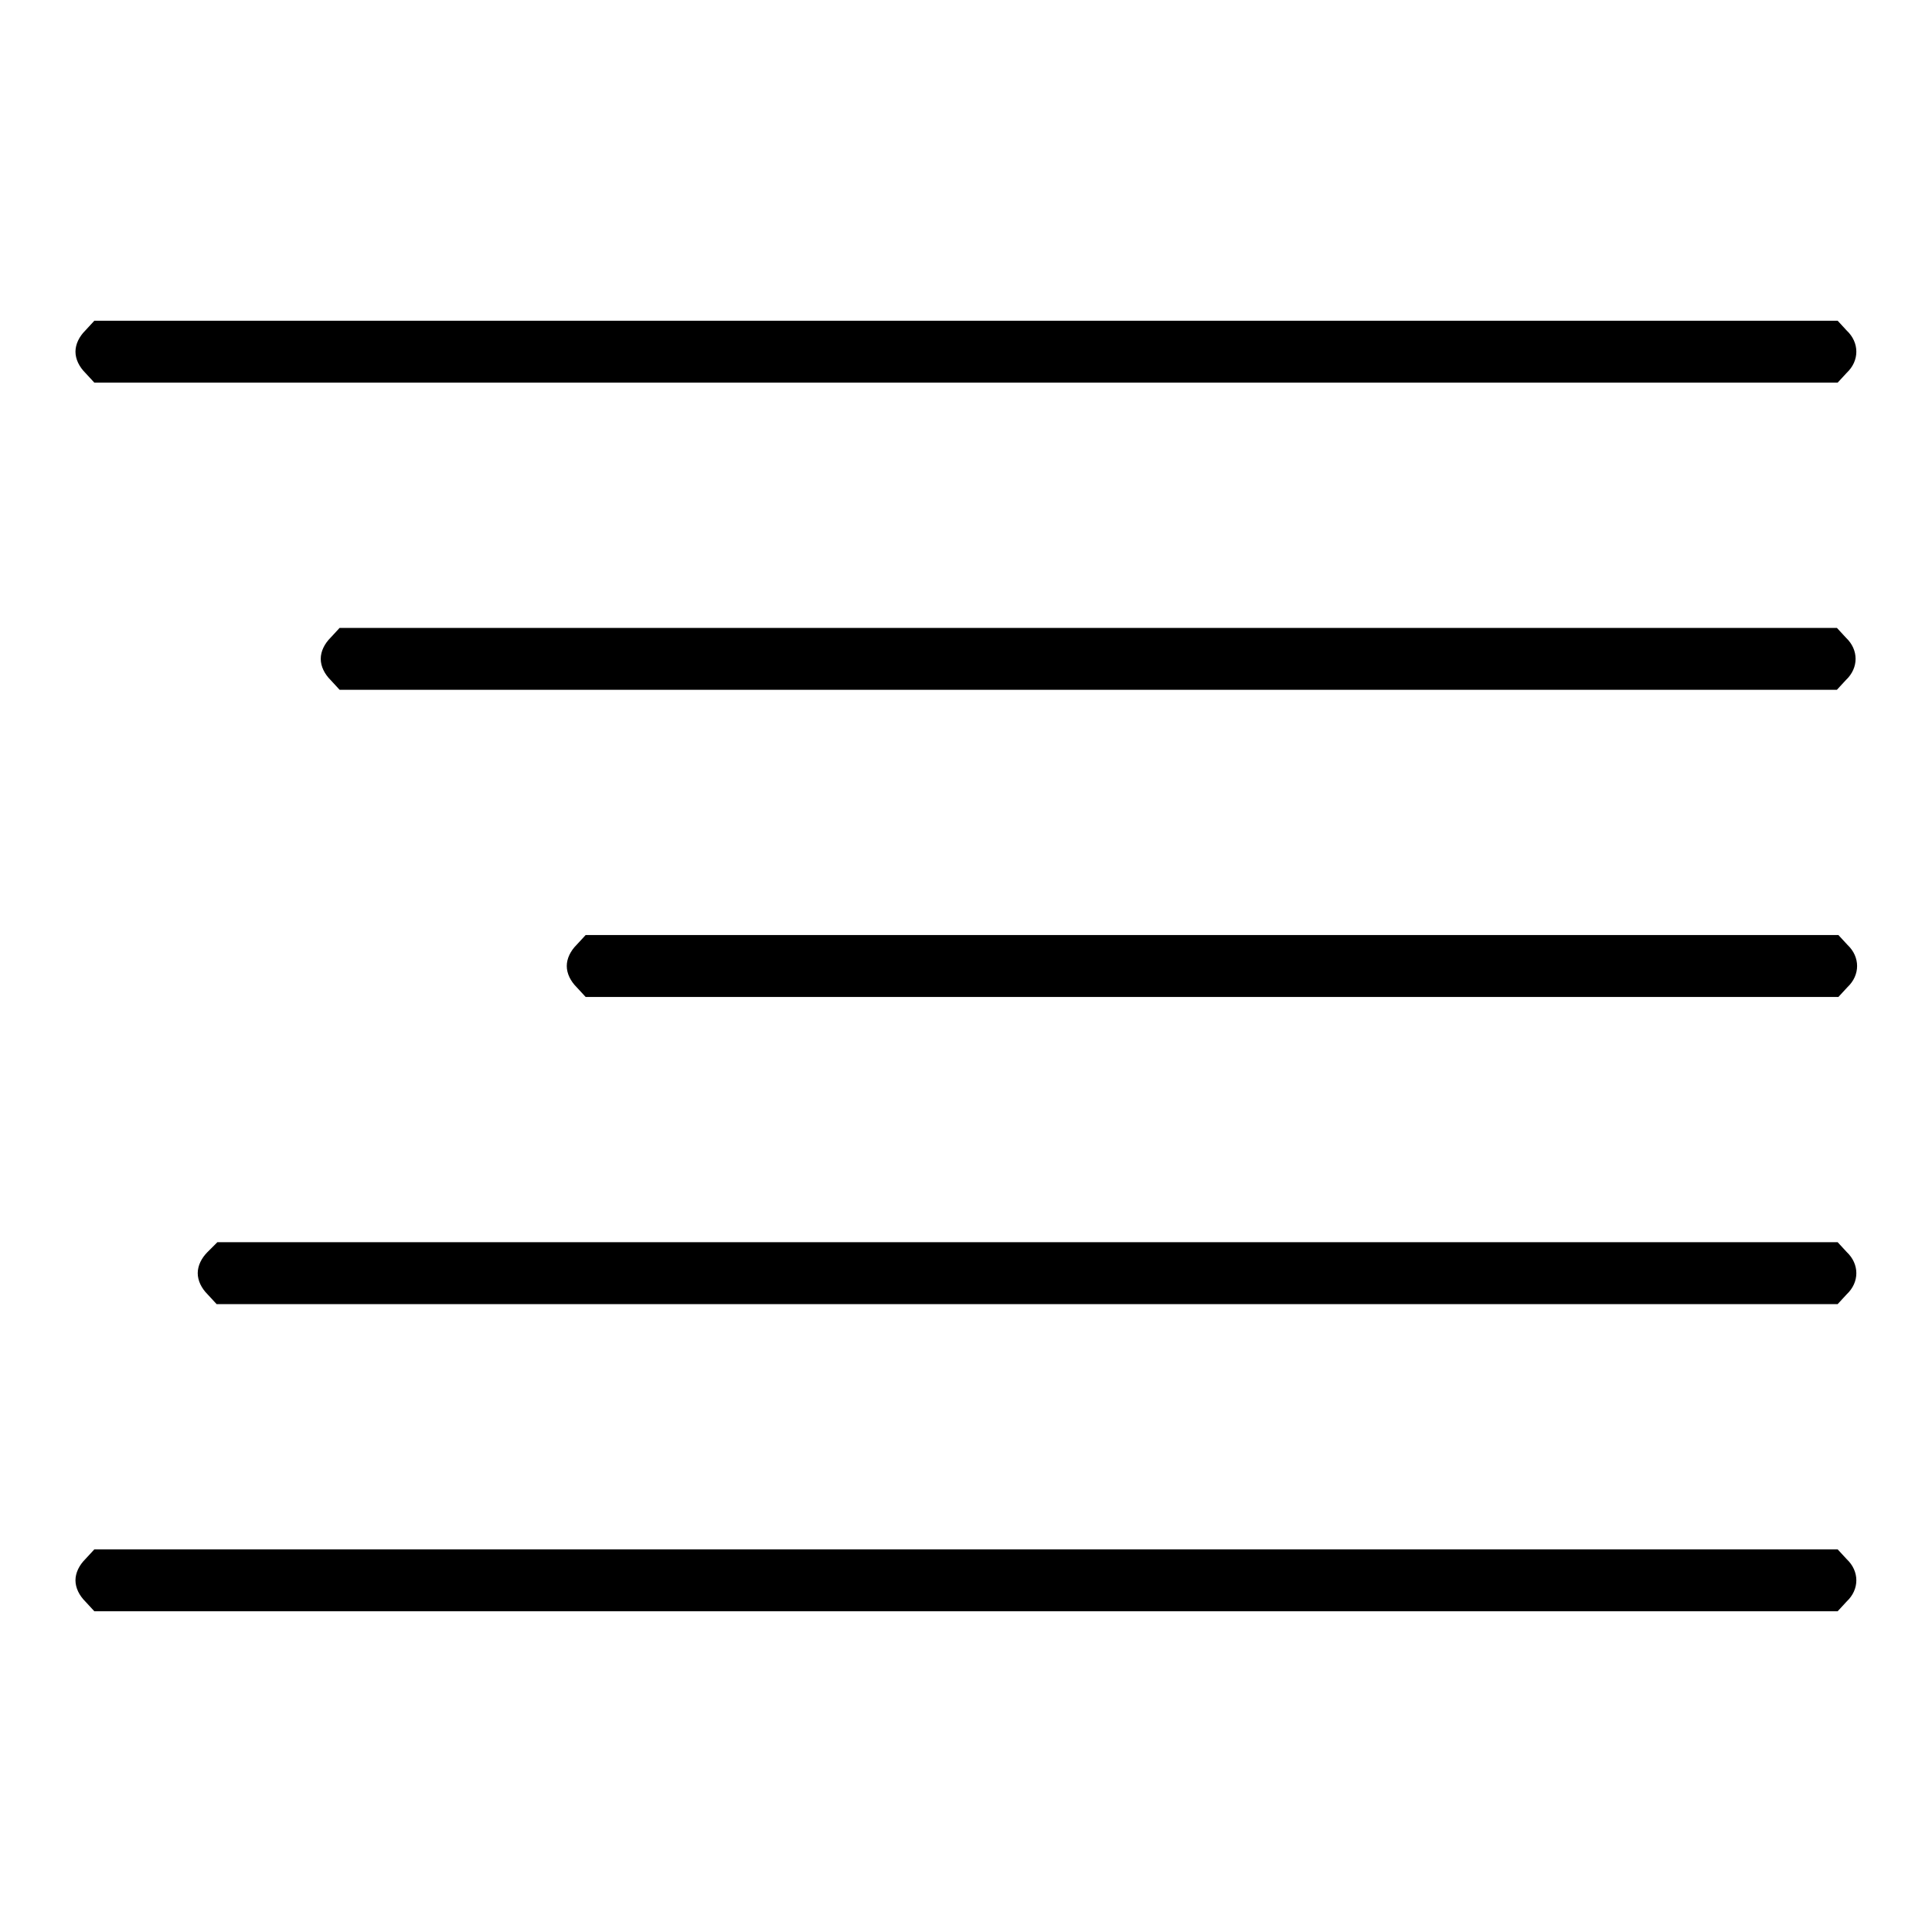
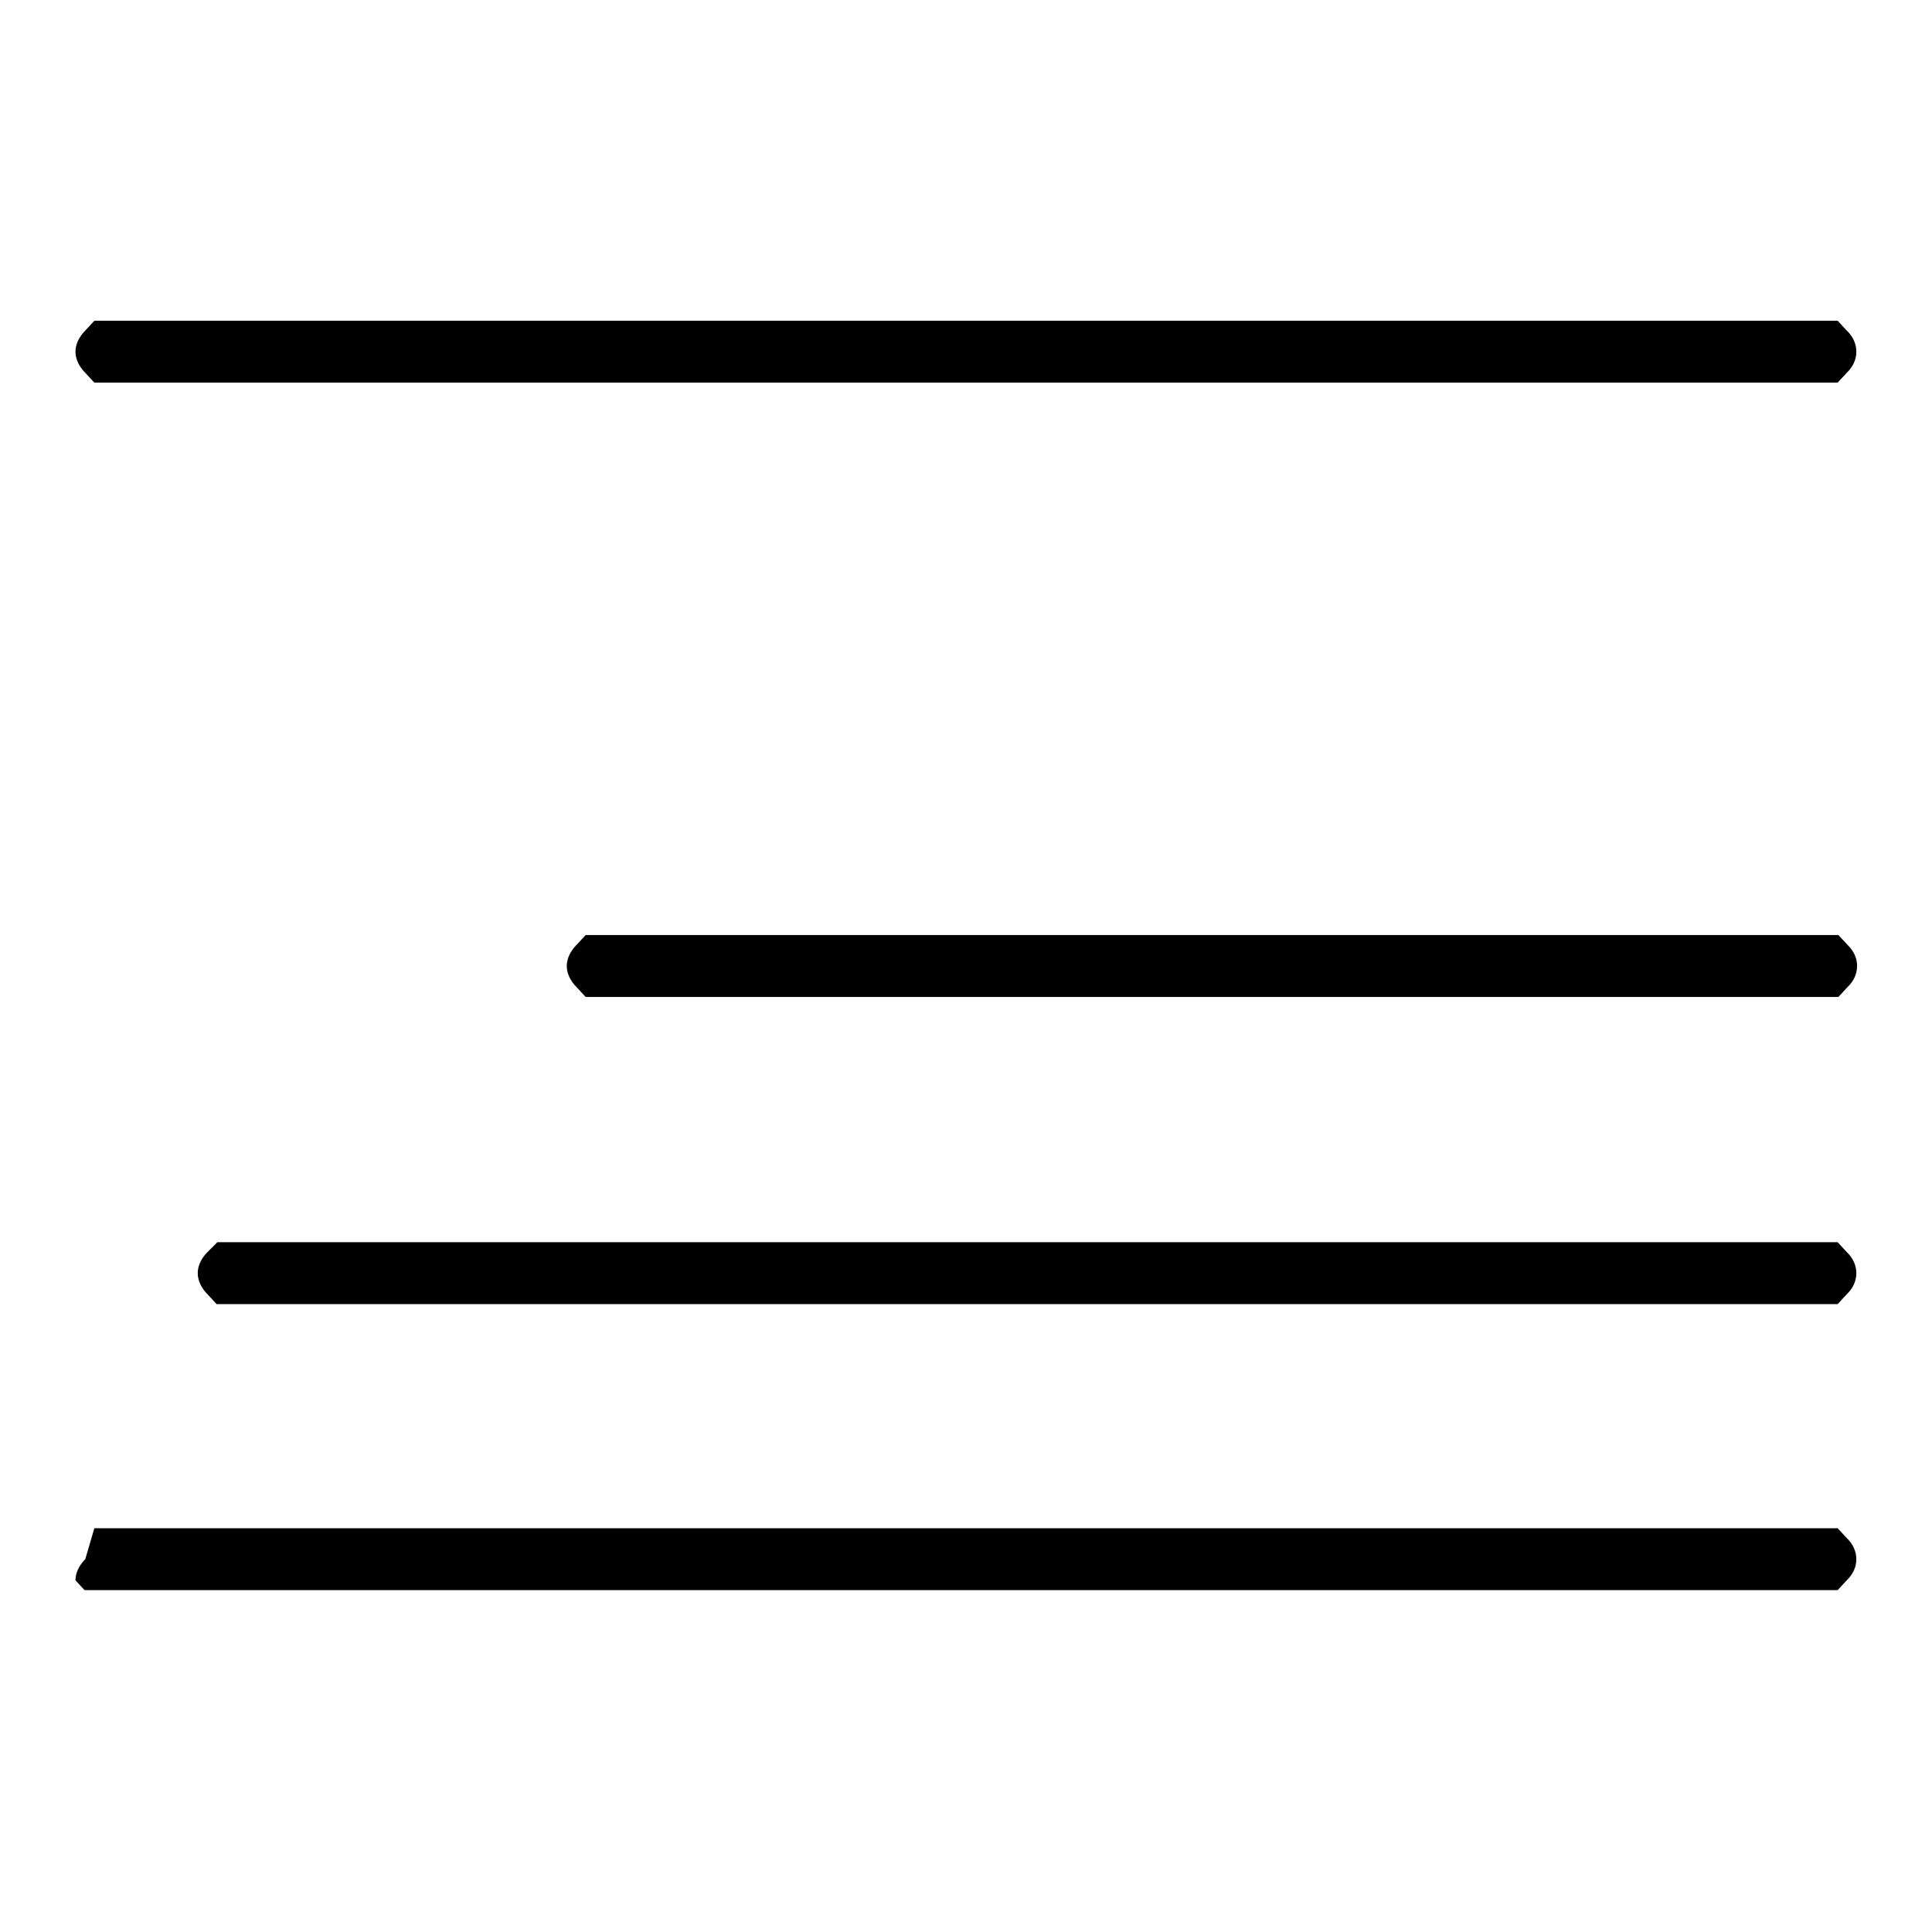
<svg xmlns="http://www.w3.org/2000/svg" version="1.1" x="0px" y="0px" viewBox="0 0 256 256" enable-background="new 0 0 256 256" xml:space="preserve">
  <g>
    <g>
      <g>
        <path fill="#000000" d="M11.3,43.8c-0.8,0.8-1.3,1.8-1.3,2.8c0,1,0.5,2,1.3,2.8l1.2,1.3H128h115.5l1.2-1.3c1.7-1.6,1.7-4,0-5.6l-1.2-1.3H128H12.5L11.3,43.8z" />
-         <path fill="#000000" d="M43.8,84.5c-0.8,0.8-1.3,1.8-1.3,2.8c0,1,0.5,2,1.3,2.8l1.2,1.3h99.2h99.2l1.2-1.3c1.7-1.6,1.7-4,0-5.6l-1.2-1.3h-99.2H45L43.8,84.5z" />
        <path fill="#000000" d="M76.4,125.2c-0.8,0.8-1.3,1.8-1.3,2.8c0,1,0.5,2,1.3,2.8l1.2,1.3h83h83l1.2-1.3c1.7-1.6,1.7-4,0-5.6l-1.2-1.3h-83h-83L76.4,125.2z" />
        <path fill="#000000" d="M27.5,165.9c-0.8,0.8-1.3,1.8-1.3,2.8s0.5,2,1.3,2.8l1.2,1.3h107.4h107.4l1.2-1.3c1.7-1.6,1.7-4,0-5.6l-1.2-1.3H136.1H28.8L27.5,165.9z" />
-         <path fill="#000000" d="M11.3,206.6c-0.8,0.8-1.3,1.8-1.3,2.8c0,1,0.5,2,1.3,2.8l1.2,1.3H128h115.5l1.2-1.3c1.7-1.6,1.7-4,0-5.6l-1.2-1.3H128H12.5L11.3,206.6z" />
+         <path fill="#000000" d="M11.3,206.6c-0.8,0.8-1.3,1.8-1.3,2.8l1.2,1.3H128h115.5l1.2-1.3c1.7-1.6,1.7-4,0-5.6l-1.2-1.3H128H12.5L11.3,206.6z" />
      </g>
    </g>
  </g>
</svg>